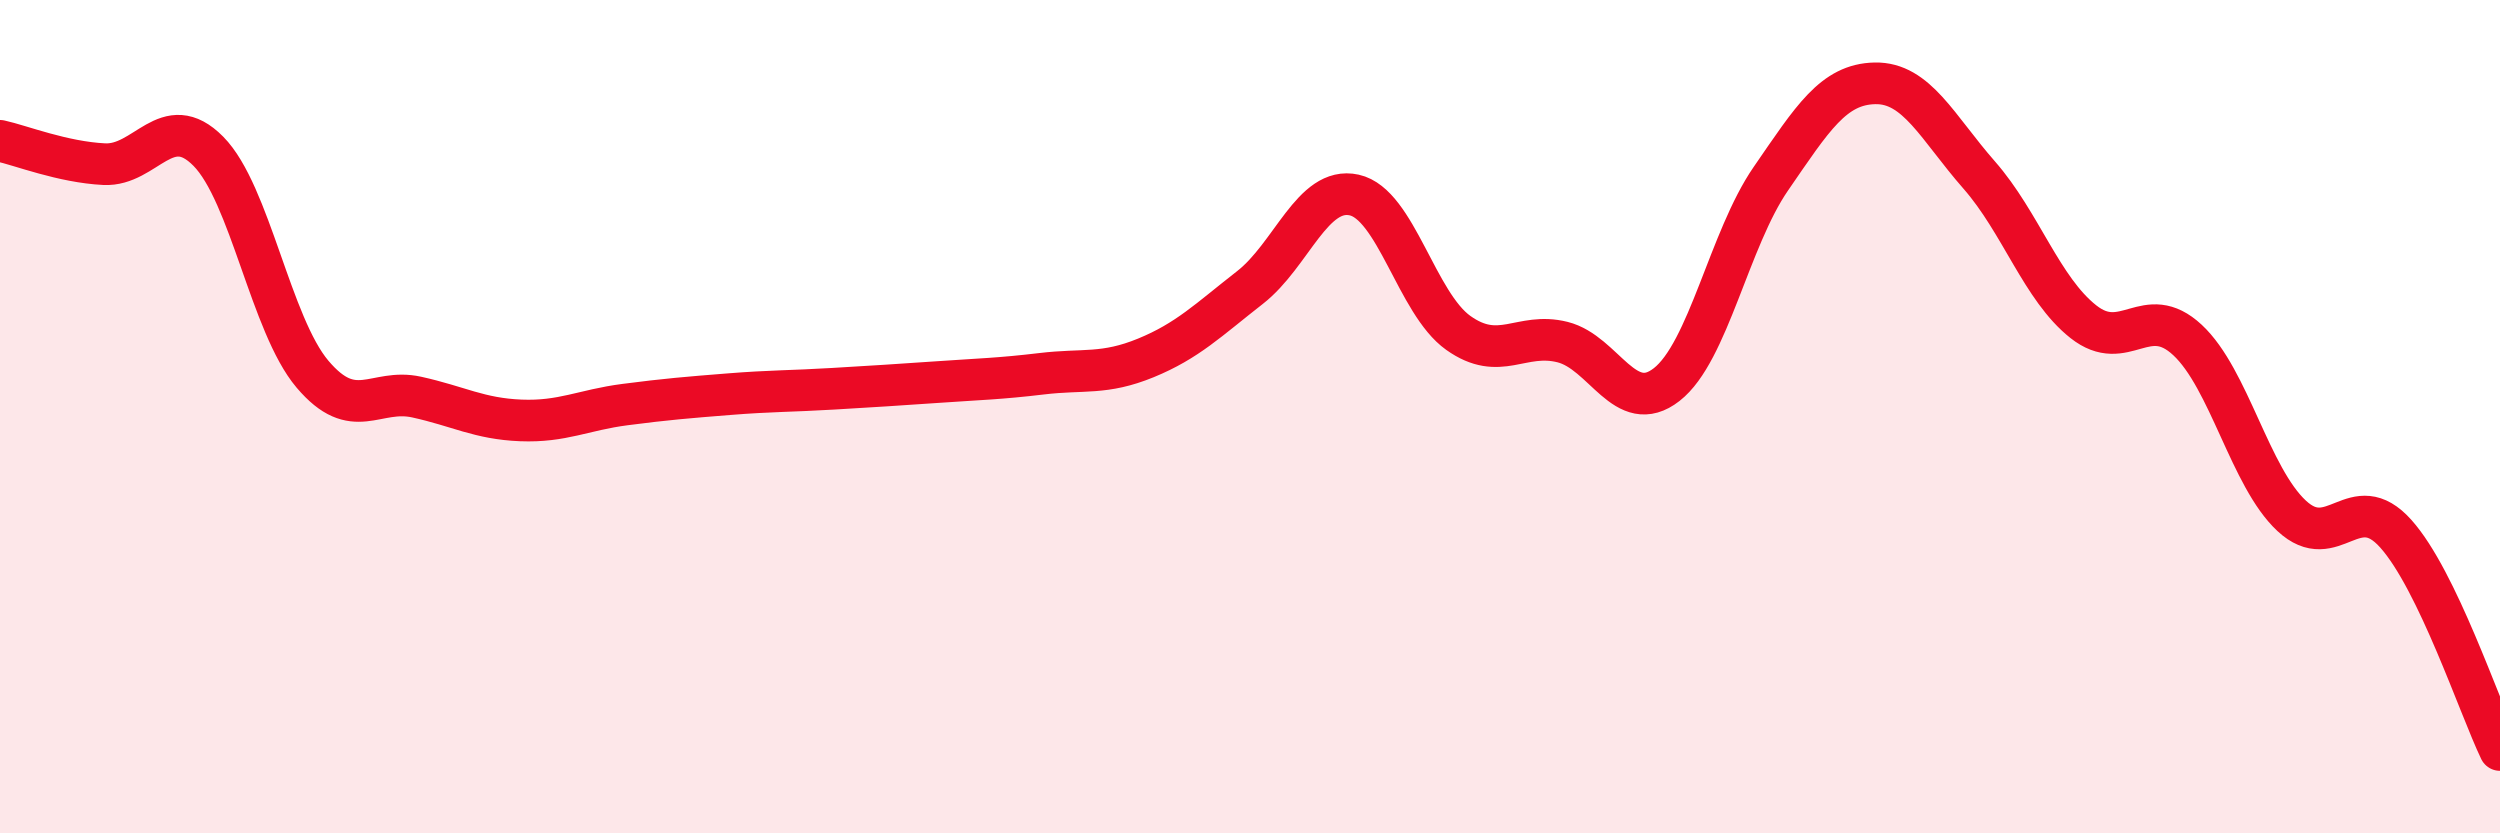
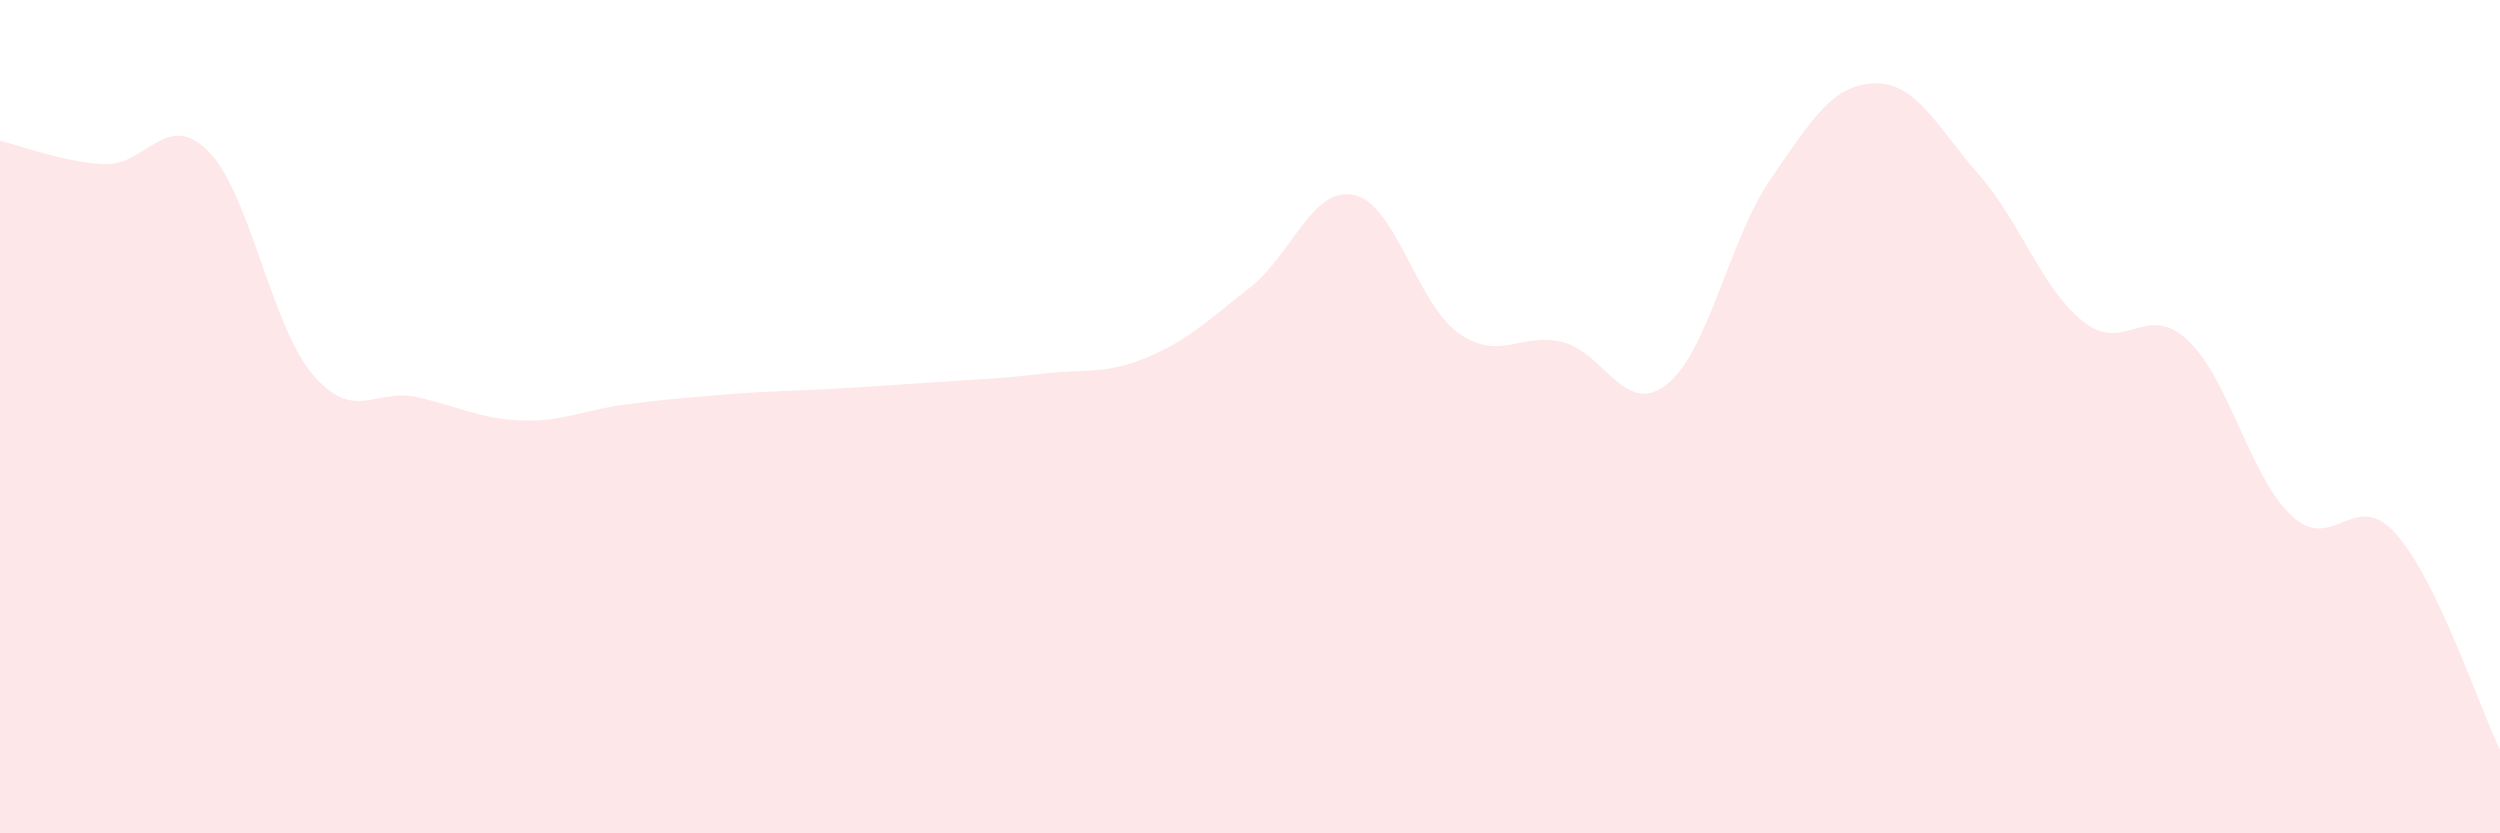
<svg xmlns="http://www.w3.org/2000/svg" width="60" height="20" viewBox="0 0 60 20">
  <path d="M 0,3.38 C 0.5,3.49 1.5,3.89 2.5,3.94 C 3.5,3.99 4,2.62 5,3.63 C 6,4.64 6.5,7.8 7.5,8.98 C 8.5,10.16 9,9.31 10,9.53 C 11,9.75 11.5,10.05 12.5,10.09 C 13.5,10.13 14,9.84 15,9.71 C 16,9.58 16.5,9.54 17.5,9.46 C 18.5,9.38 19,9.39 20,9.33 C 21,9.27 21.5,9.24 22.5,9.17 C 23.5,9.1 24,9.09 25,8.97 C 26,8.85 26.5,9 27.5,8.59 C 28.5,8.18 29,7.68 30,6.9 C 31,6.12 31.5,4.46 32.5,4.68 C 33.5,4.9 34,7.28 35,7.99 C 36,8.7 36.5,7.96 37.5,8.21 C 38.5,8.46 39,10.01 40,9.23 C 41,8.45 41.5,5.74 42.5,4.29 C 43.5,2.84 44,2.02 45,2 C 46,1.98 46.5,3.06 47.5,4.2 C 48.5,5.34 49,6.93 50,7.72 C 51,8.51 51.5,7.23 52.5,8.16 C 53.5,9.09 54,11.45 55,12.38 C 56,13.31 56.5,11.69 57.5,12.81 C 58.5,13.93 59.5,16.96 60,18L60 20L0 20Z" fill="#EB0A25" opacity="0.1" stroke-linecap="round" stroke-linejoin="round" />
-   <path d="M 0,3.38 C 0.5,3.49 1.5,3.89 2.5,3.94 C 3.5,3.99 4,2.62 5,3.63 C 6,4.64 6.5,7.8 7.5,8.98 C 8.5,10.16 9,9.31 10,9.53 C 11,9.75 11.5,10.05 12.5,10.09 C 13.5,10.13 14,9.84 15,9.71 C 16,9.58 16.5,9.54 17.5,9.46 C 18.5,9.38 19,9.39 20,9.33 C 21,9.27 21.5,9.24 22.5,9.17 C 23.5,9.1 24,9.09 25,8.97 C 26,8.85 26.5,9 27.5,8.59 C 28.5,8.18 29,7.68 30,6.9 C 31,6.12 31.5,4.46 32.5,4.68 C 33.5,4.9 34,7.28 35,7.99 C 36,8.7 36.5,7.96 37.5,8.21 C 38.5,8.46 39,10.01 40,9.23 C 41,8.45 41.5,5.74 42.5,4.29 C 43.5,2.84 44,2.02 45,2 C 46,1.98 46.5,3.06 47.5,4.2 C 48.5,5.34 49,6.93 50,7.72 C 51,8.51 51.5,7.23 52.5,8.16 C 53.5,9.09 54,11.45 55,12.38 C 56,13.31 56.5,11.69 57.5,12.81 C 58.5,13.93 59.5,16.96 60,18" stroke="#EB0A25" stroke-width="1" fill="none" stroke-linecap="round" stroke-linejoin="round" />
</svg>